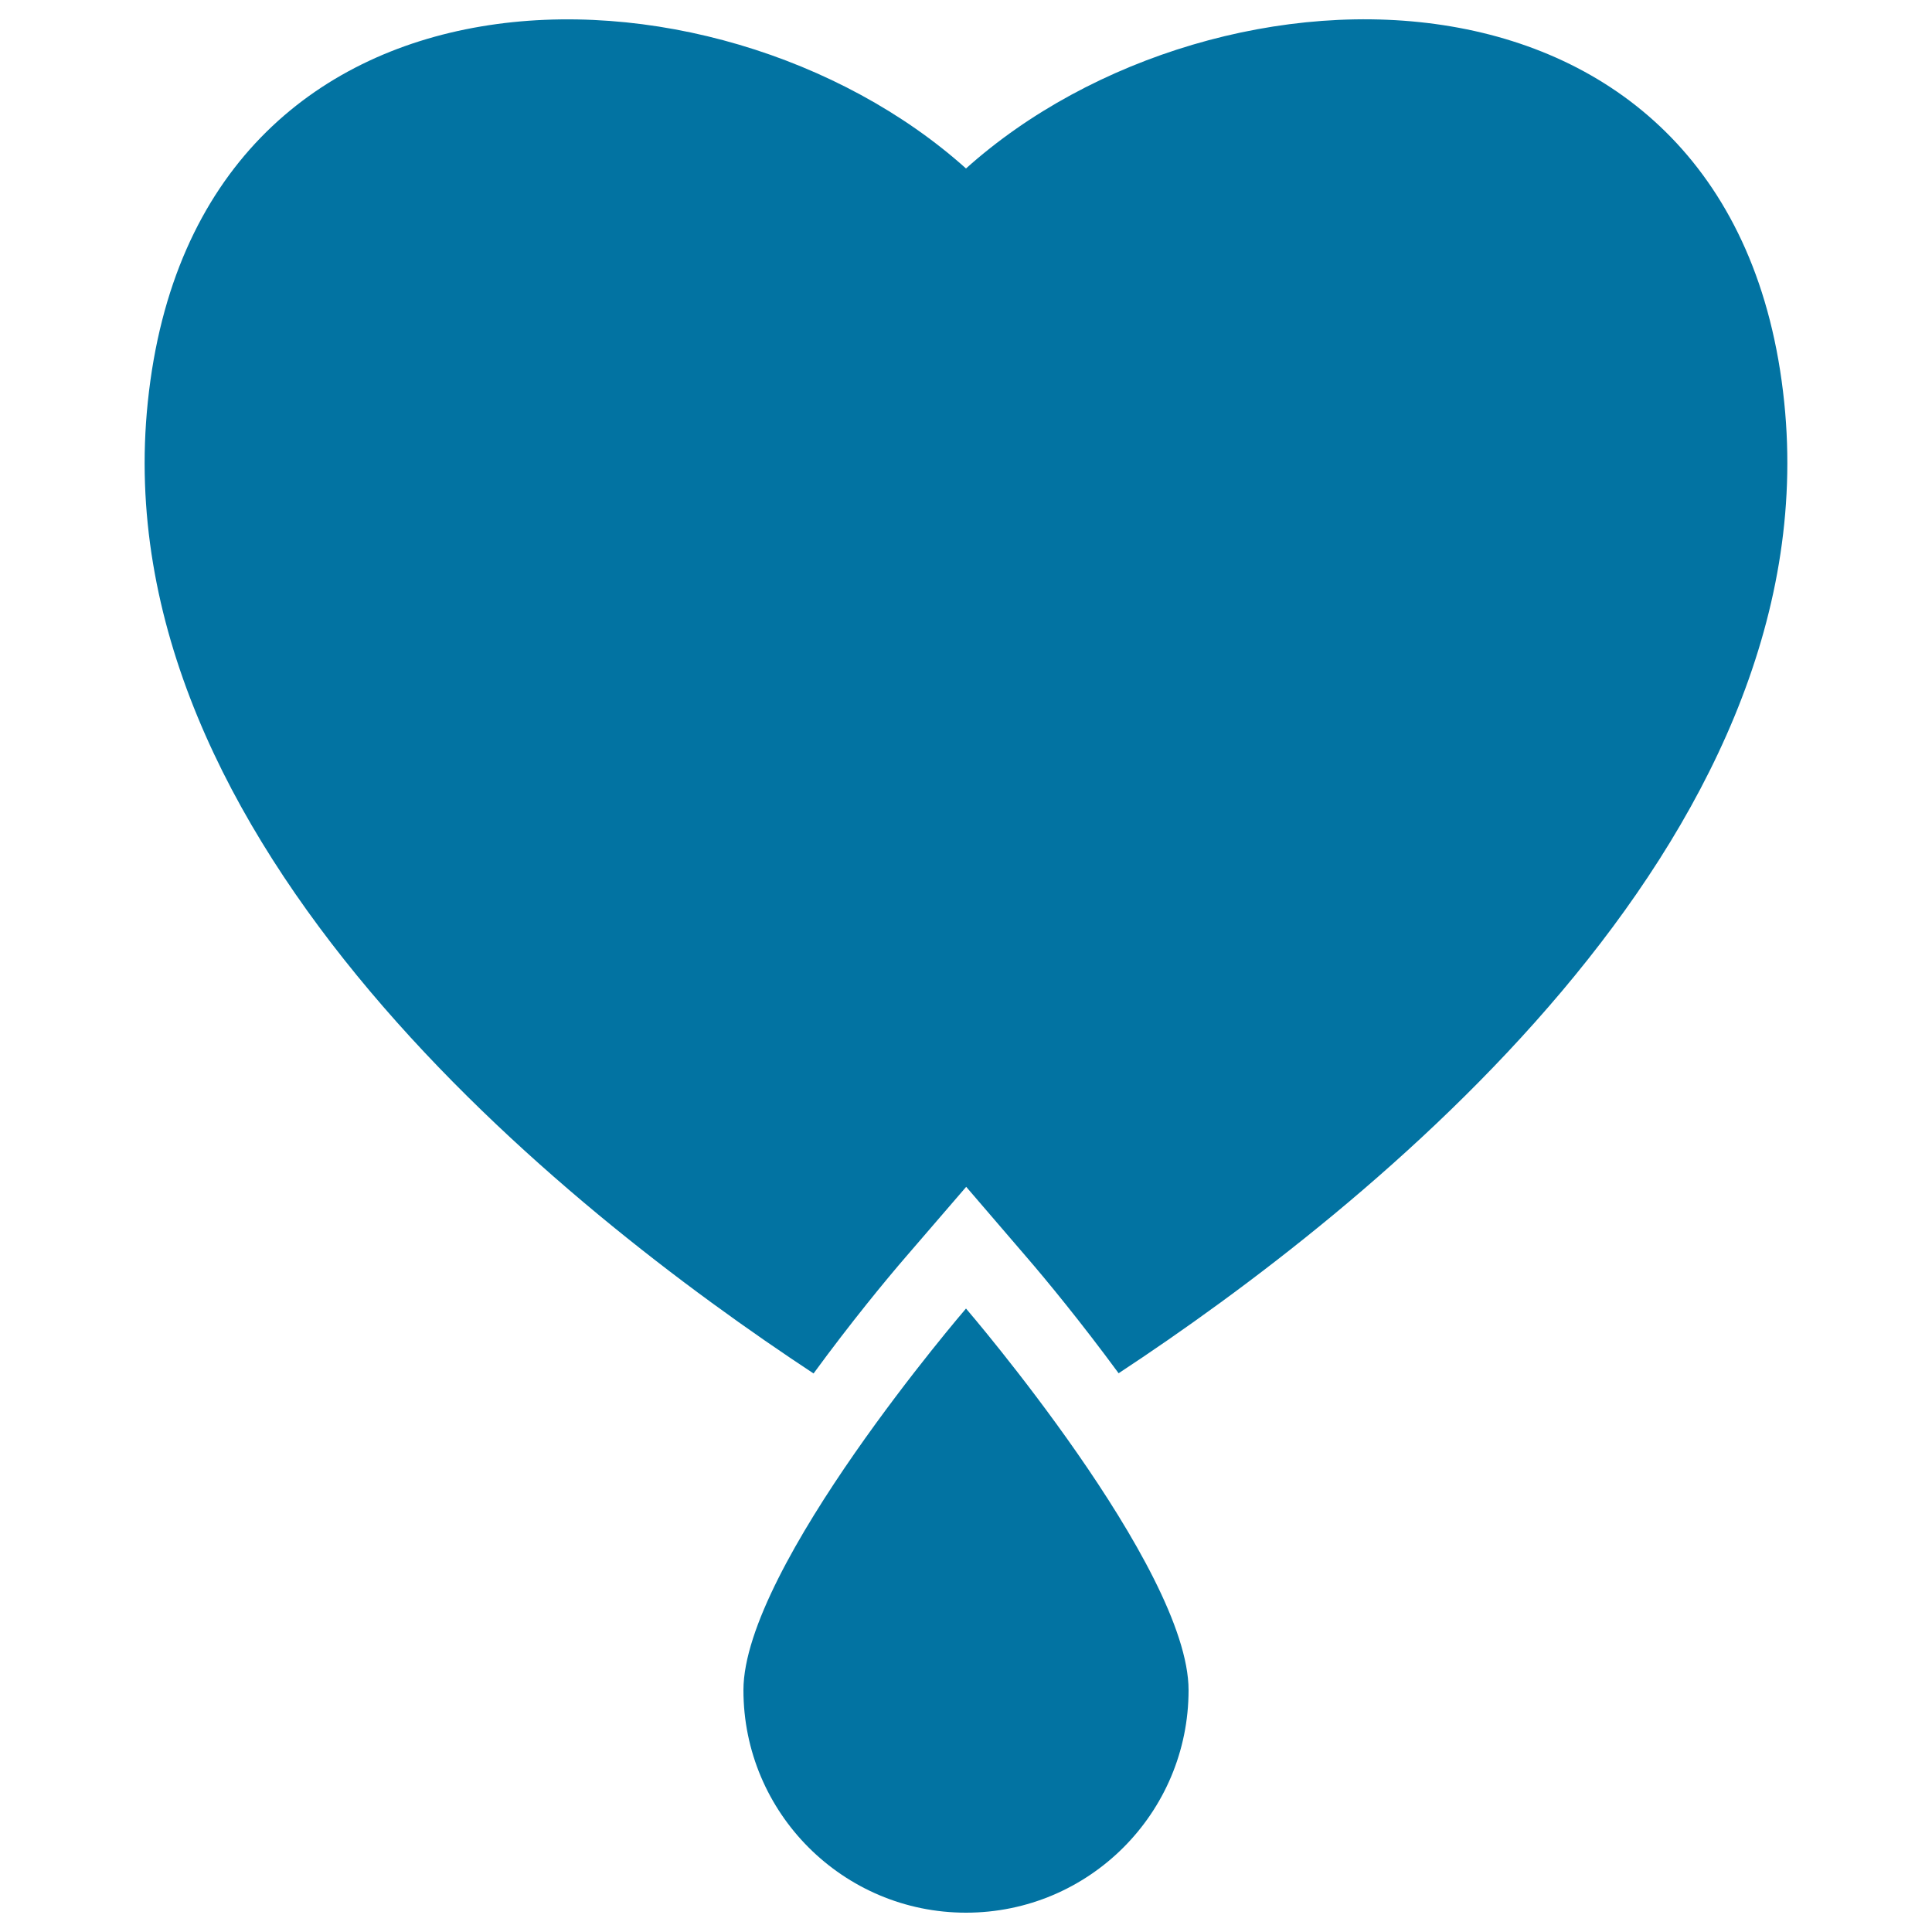
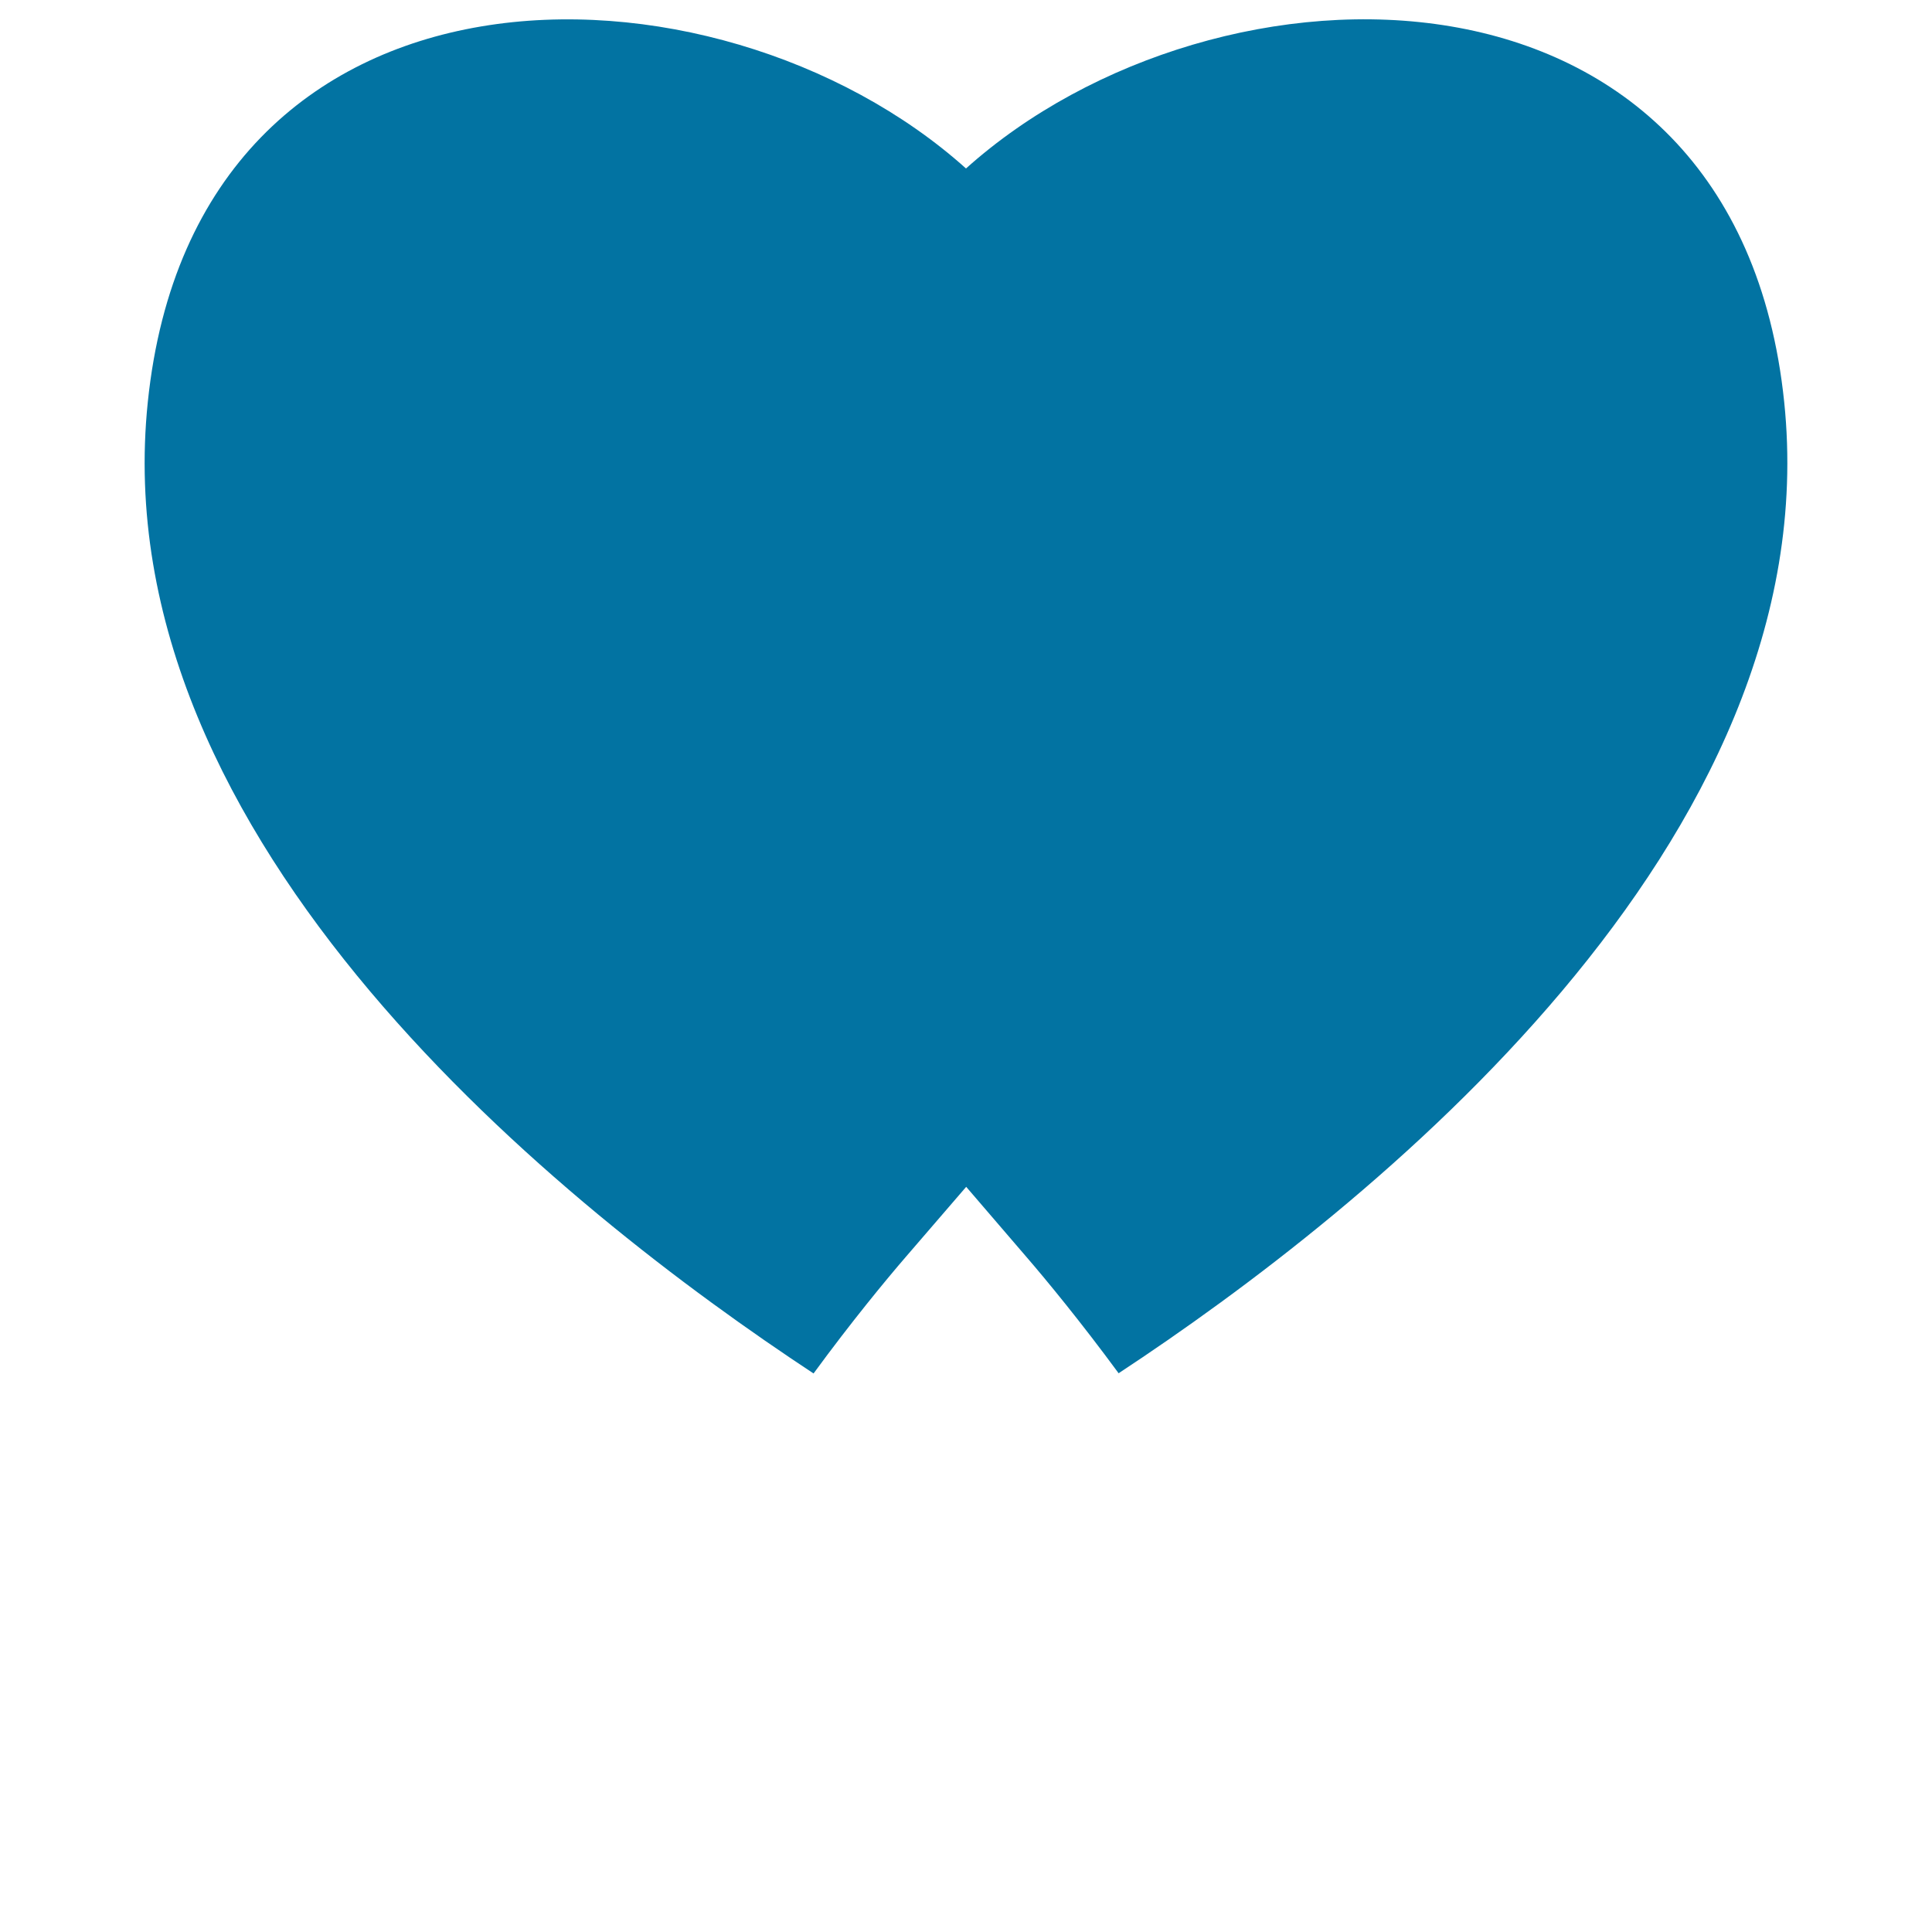
<svg xmlns="http://www.w3.org/2000/svg" viewBox="0 0 1000 1000" style="fill:#0273a2">
  <title>Bleeding Heart SVG icon</title>
  <g>
    <g>
      <path d="M923.5,208.1C898.6-32.9,629.6-29.1,500,87.2C370.3-29.1,101.4-32.8,76.5,208.1C52.8,436,292.1,625.9,421.1,710.9c19.3-26.4,37.6-48.6,47.8-60.4l31.2-36.2l31.1,36.2c10.2,11.8,28.4,33.9,47.8,60.3C707.9,625.9,947.1,435.9,923.5,208.1z" />
-       <path d="M384.8,874.8c0,63.6,51.6,115.2,115.2,115.2c63.7,0,115.2-51.6,115.2-115.2c0-63.6-115.2-197.5-115.2-197.5S384.8,811.1,384.8,874.8z" />
    </g>
  </g>
</svg>